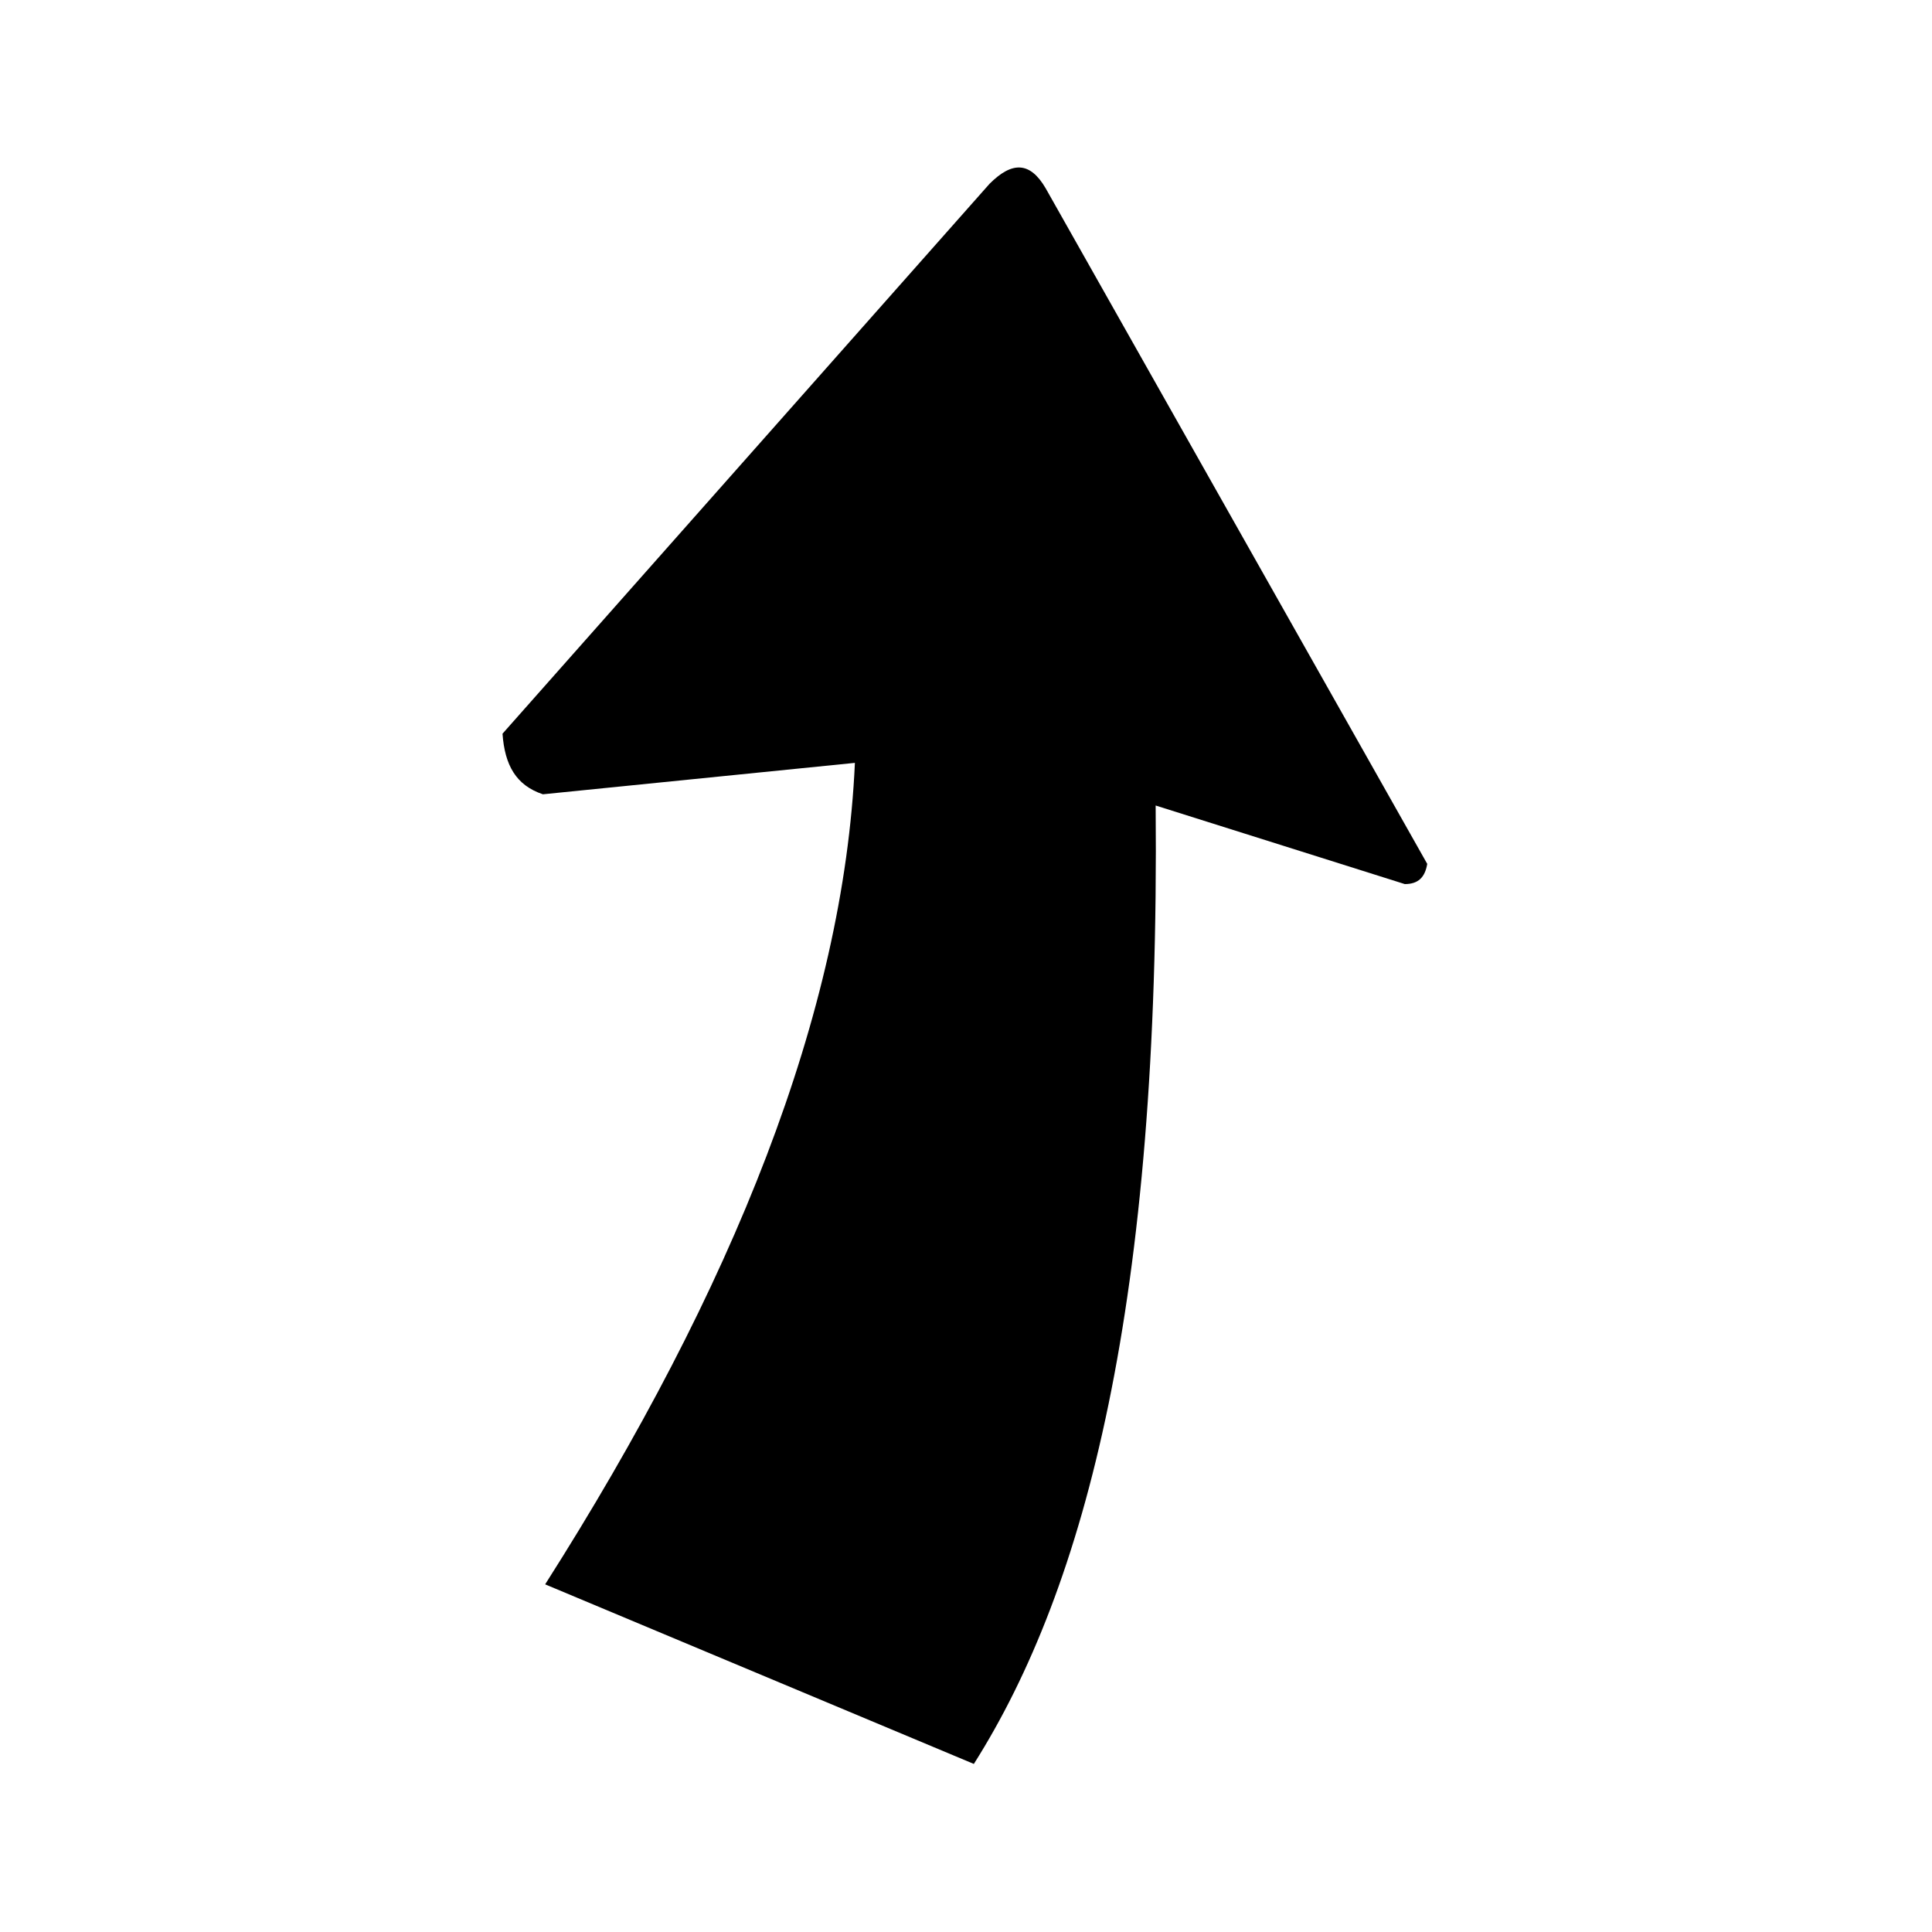
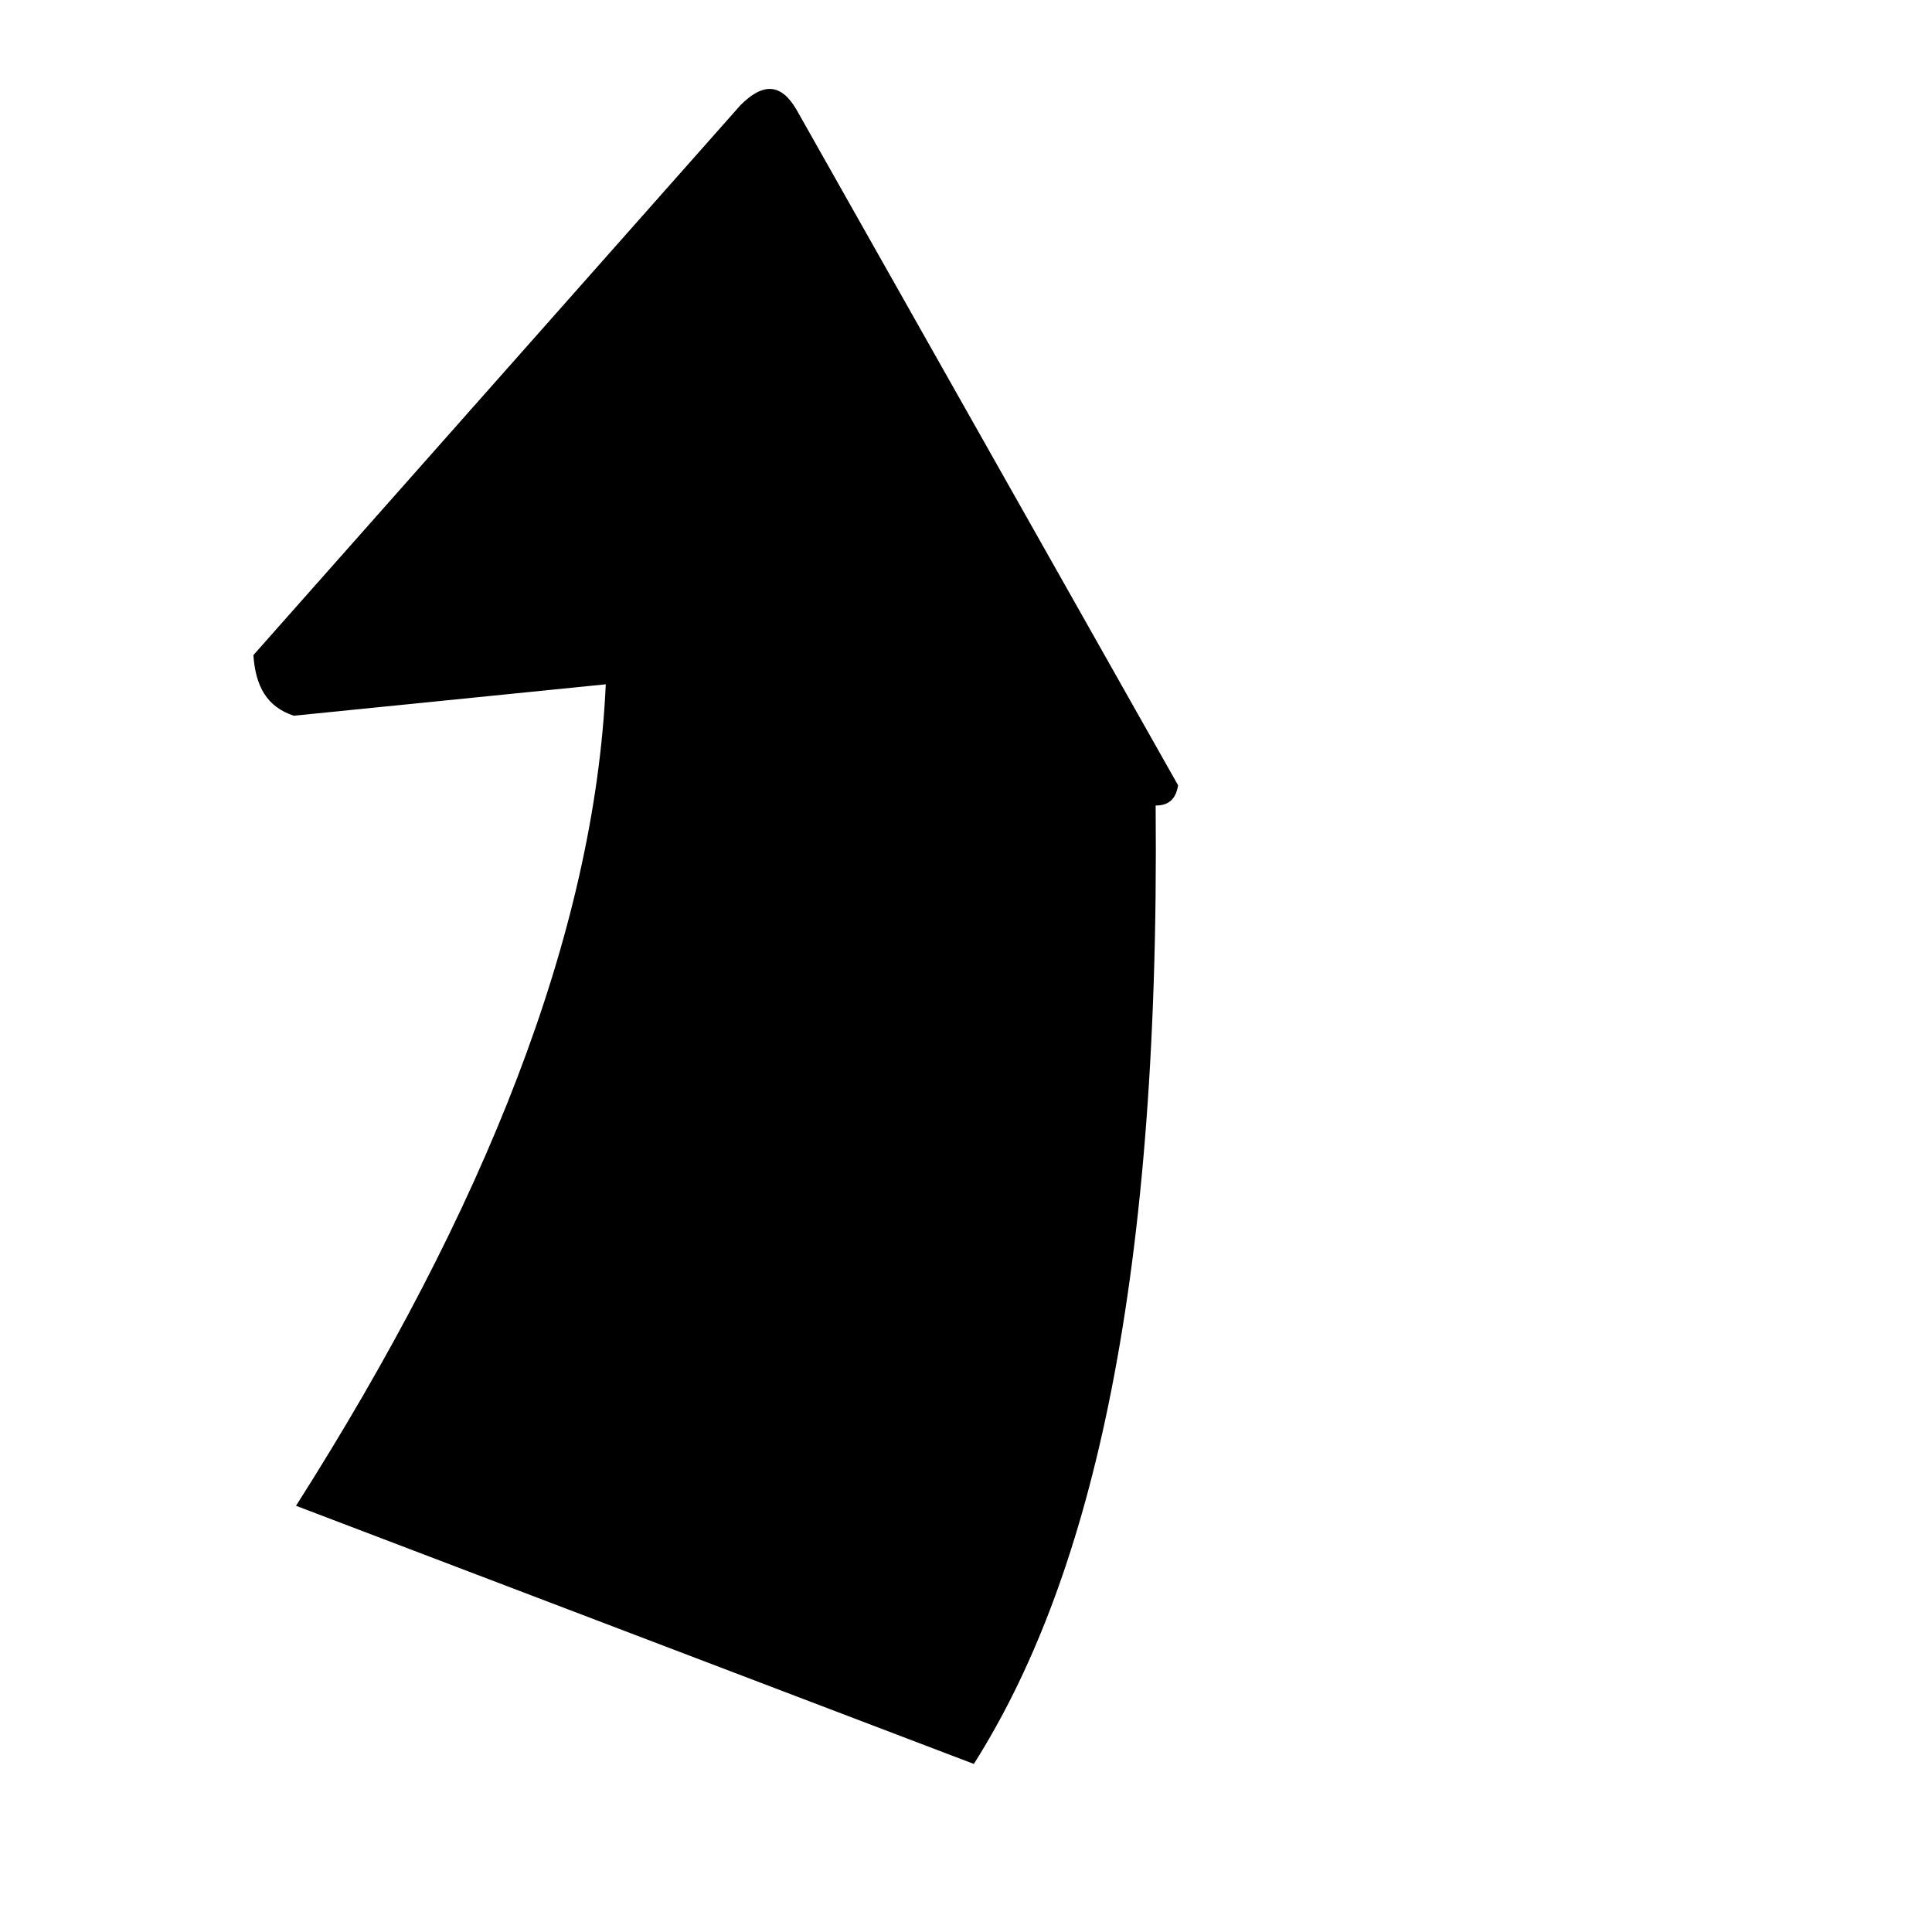
<svg xmlns="http://www.w3.org/2000/svg" fill="#000000" width="800px" height="800px" version="1.1" viewBox="144 144 512 512">
-   <path d="m402.08 611.46c29.742-46.992 49.371-122.53 48.18-253.99l66.023 20.82c3.57 0 5.352-1.785 5.949-5.352l-101.12-179.04c-4.164-7.137-8.922-7.137-14.871-1.191l-129.07 145.73c0.594 8.328 3.57 13.68 10.707 16.059l82.68-8.328c-2.973 66.023-32.121 139.19-82.086 217.7z" fill-rule="evenodd" />
+   <path d="m402.08 611.46c29.742-46.992 49.371-122.53 48.18-253.99c3.57 0 5.352-1.785 5.949-5.352l-101.12-179.04c-4.164-7.137-8.922-7.137-14.871-1.191l-129.07 145.73c0.594 8.328 3.57 13.68 10.707 16.059l82.68-8.328c-2.973 66.023-32.121 139.19-82.086 217.7z" fill-rule="evenodd" />
</svg>